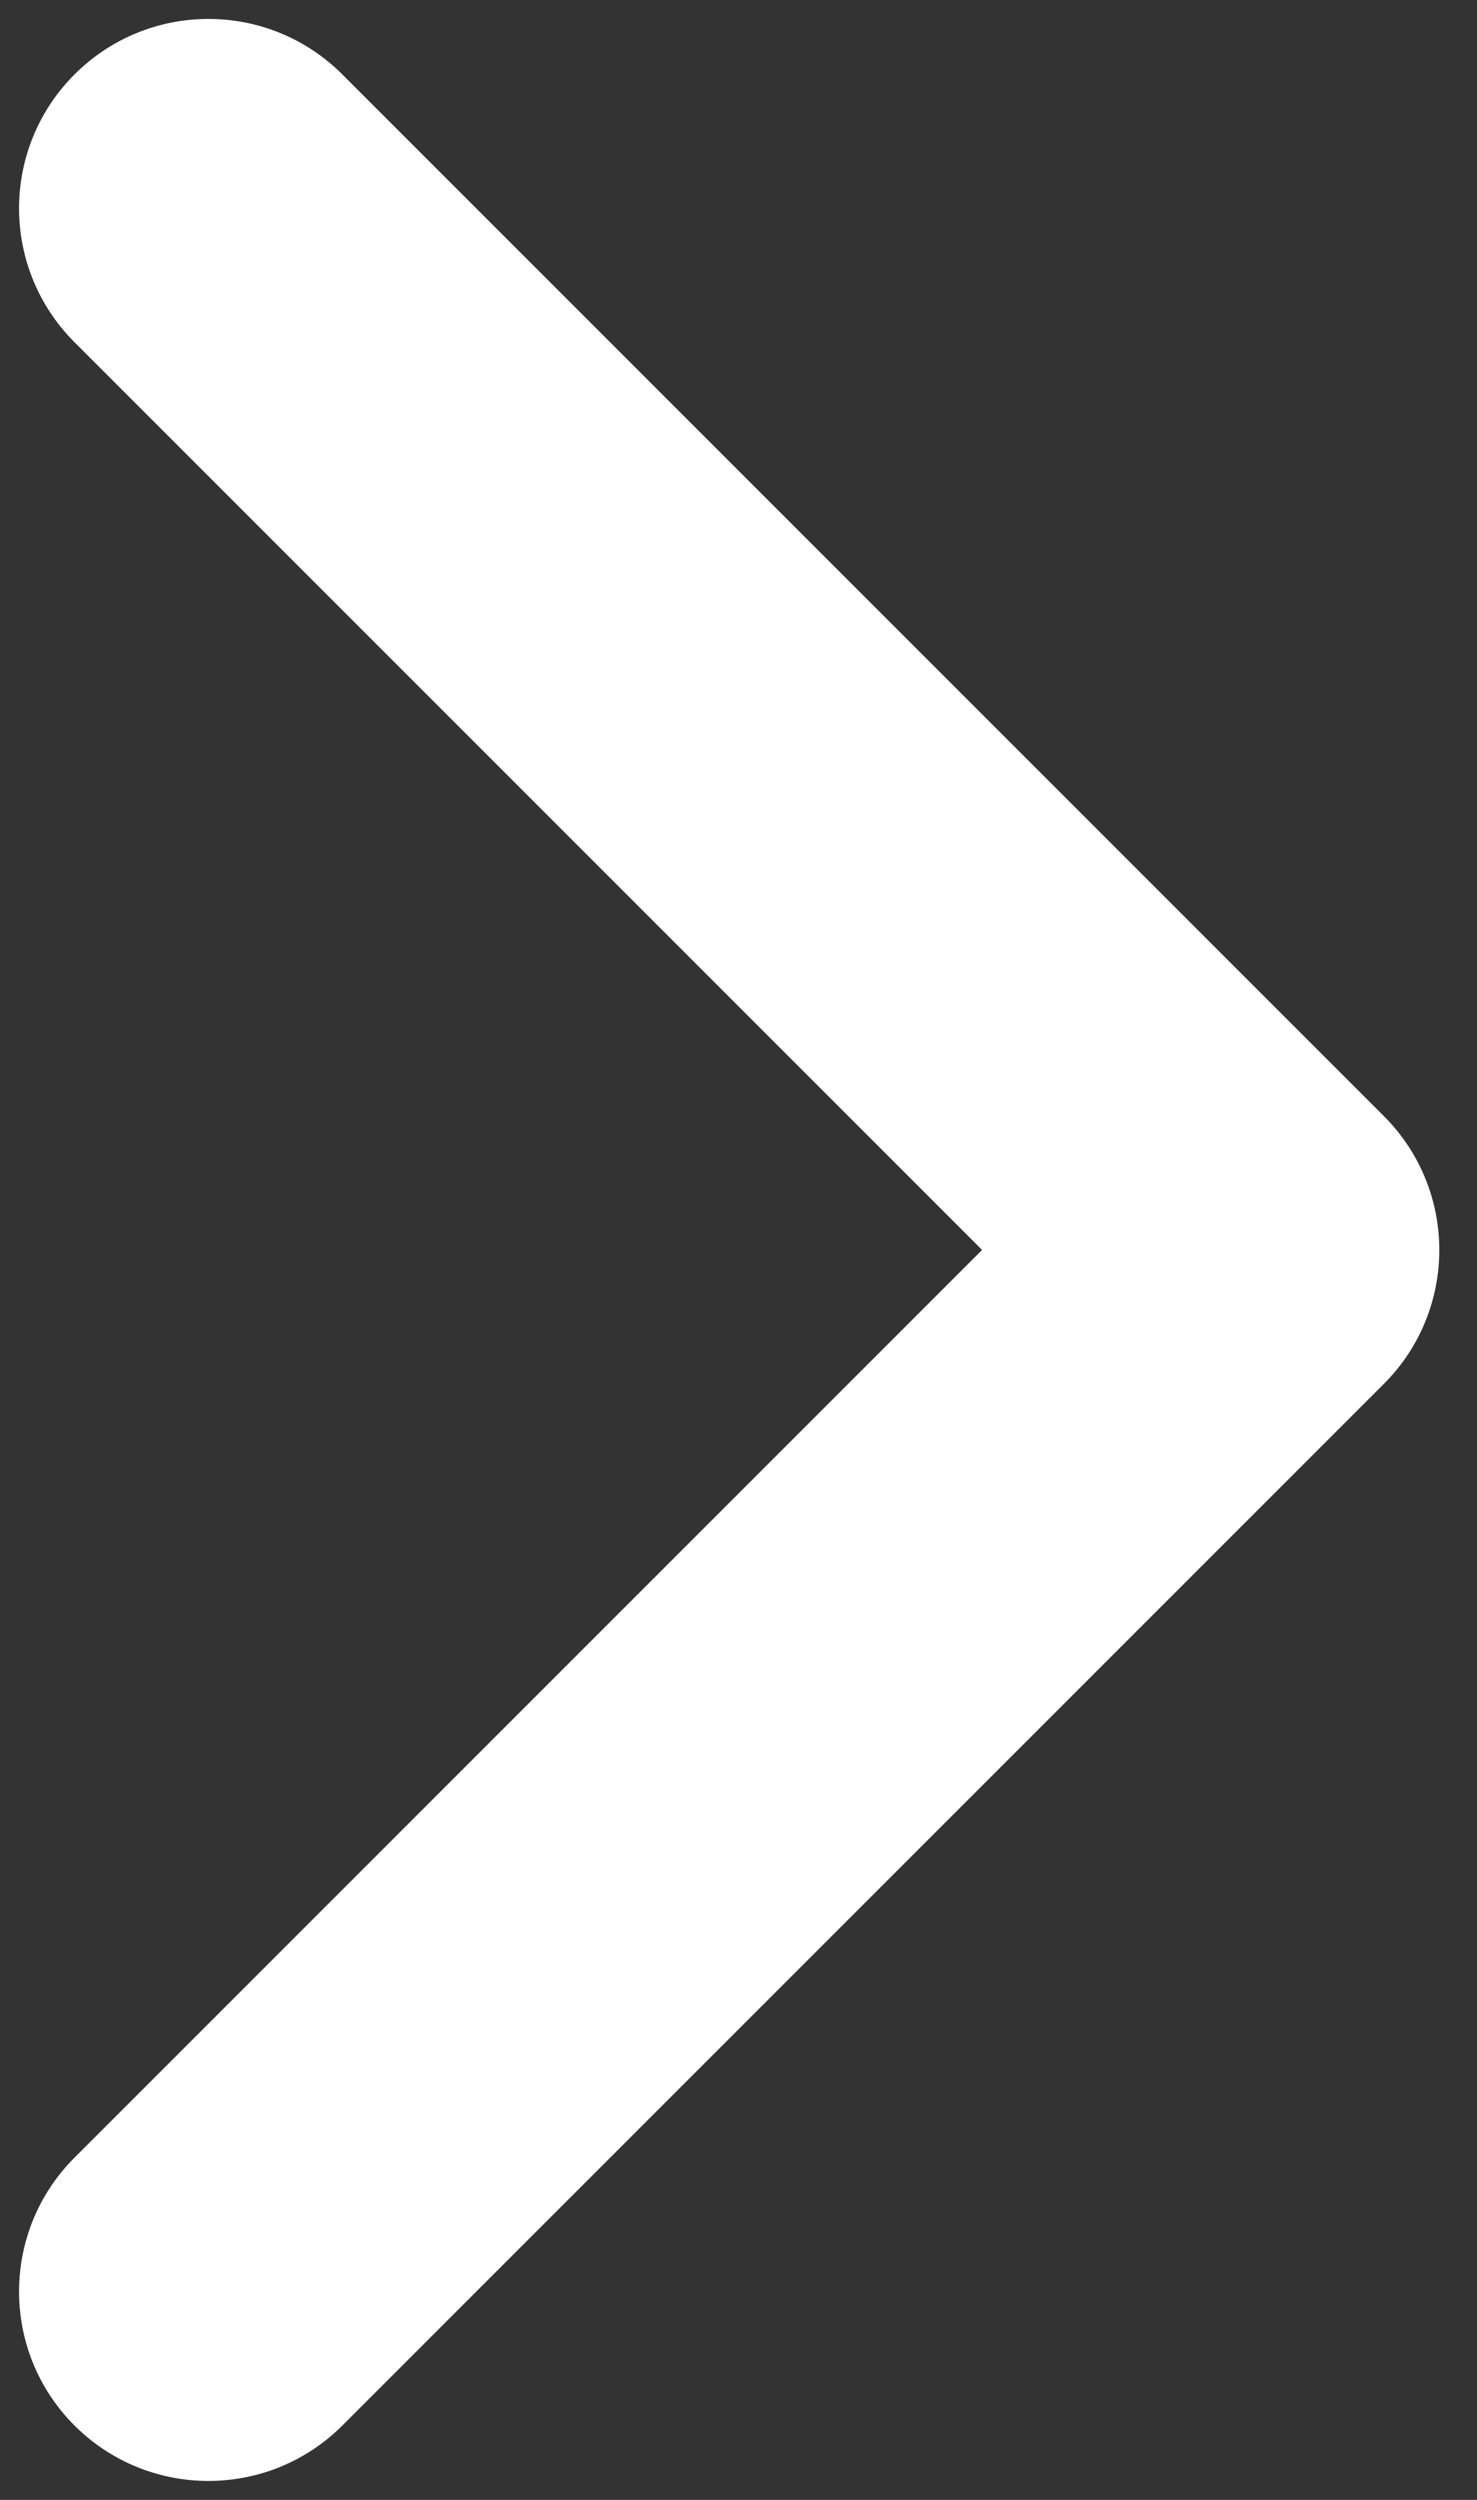
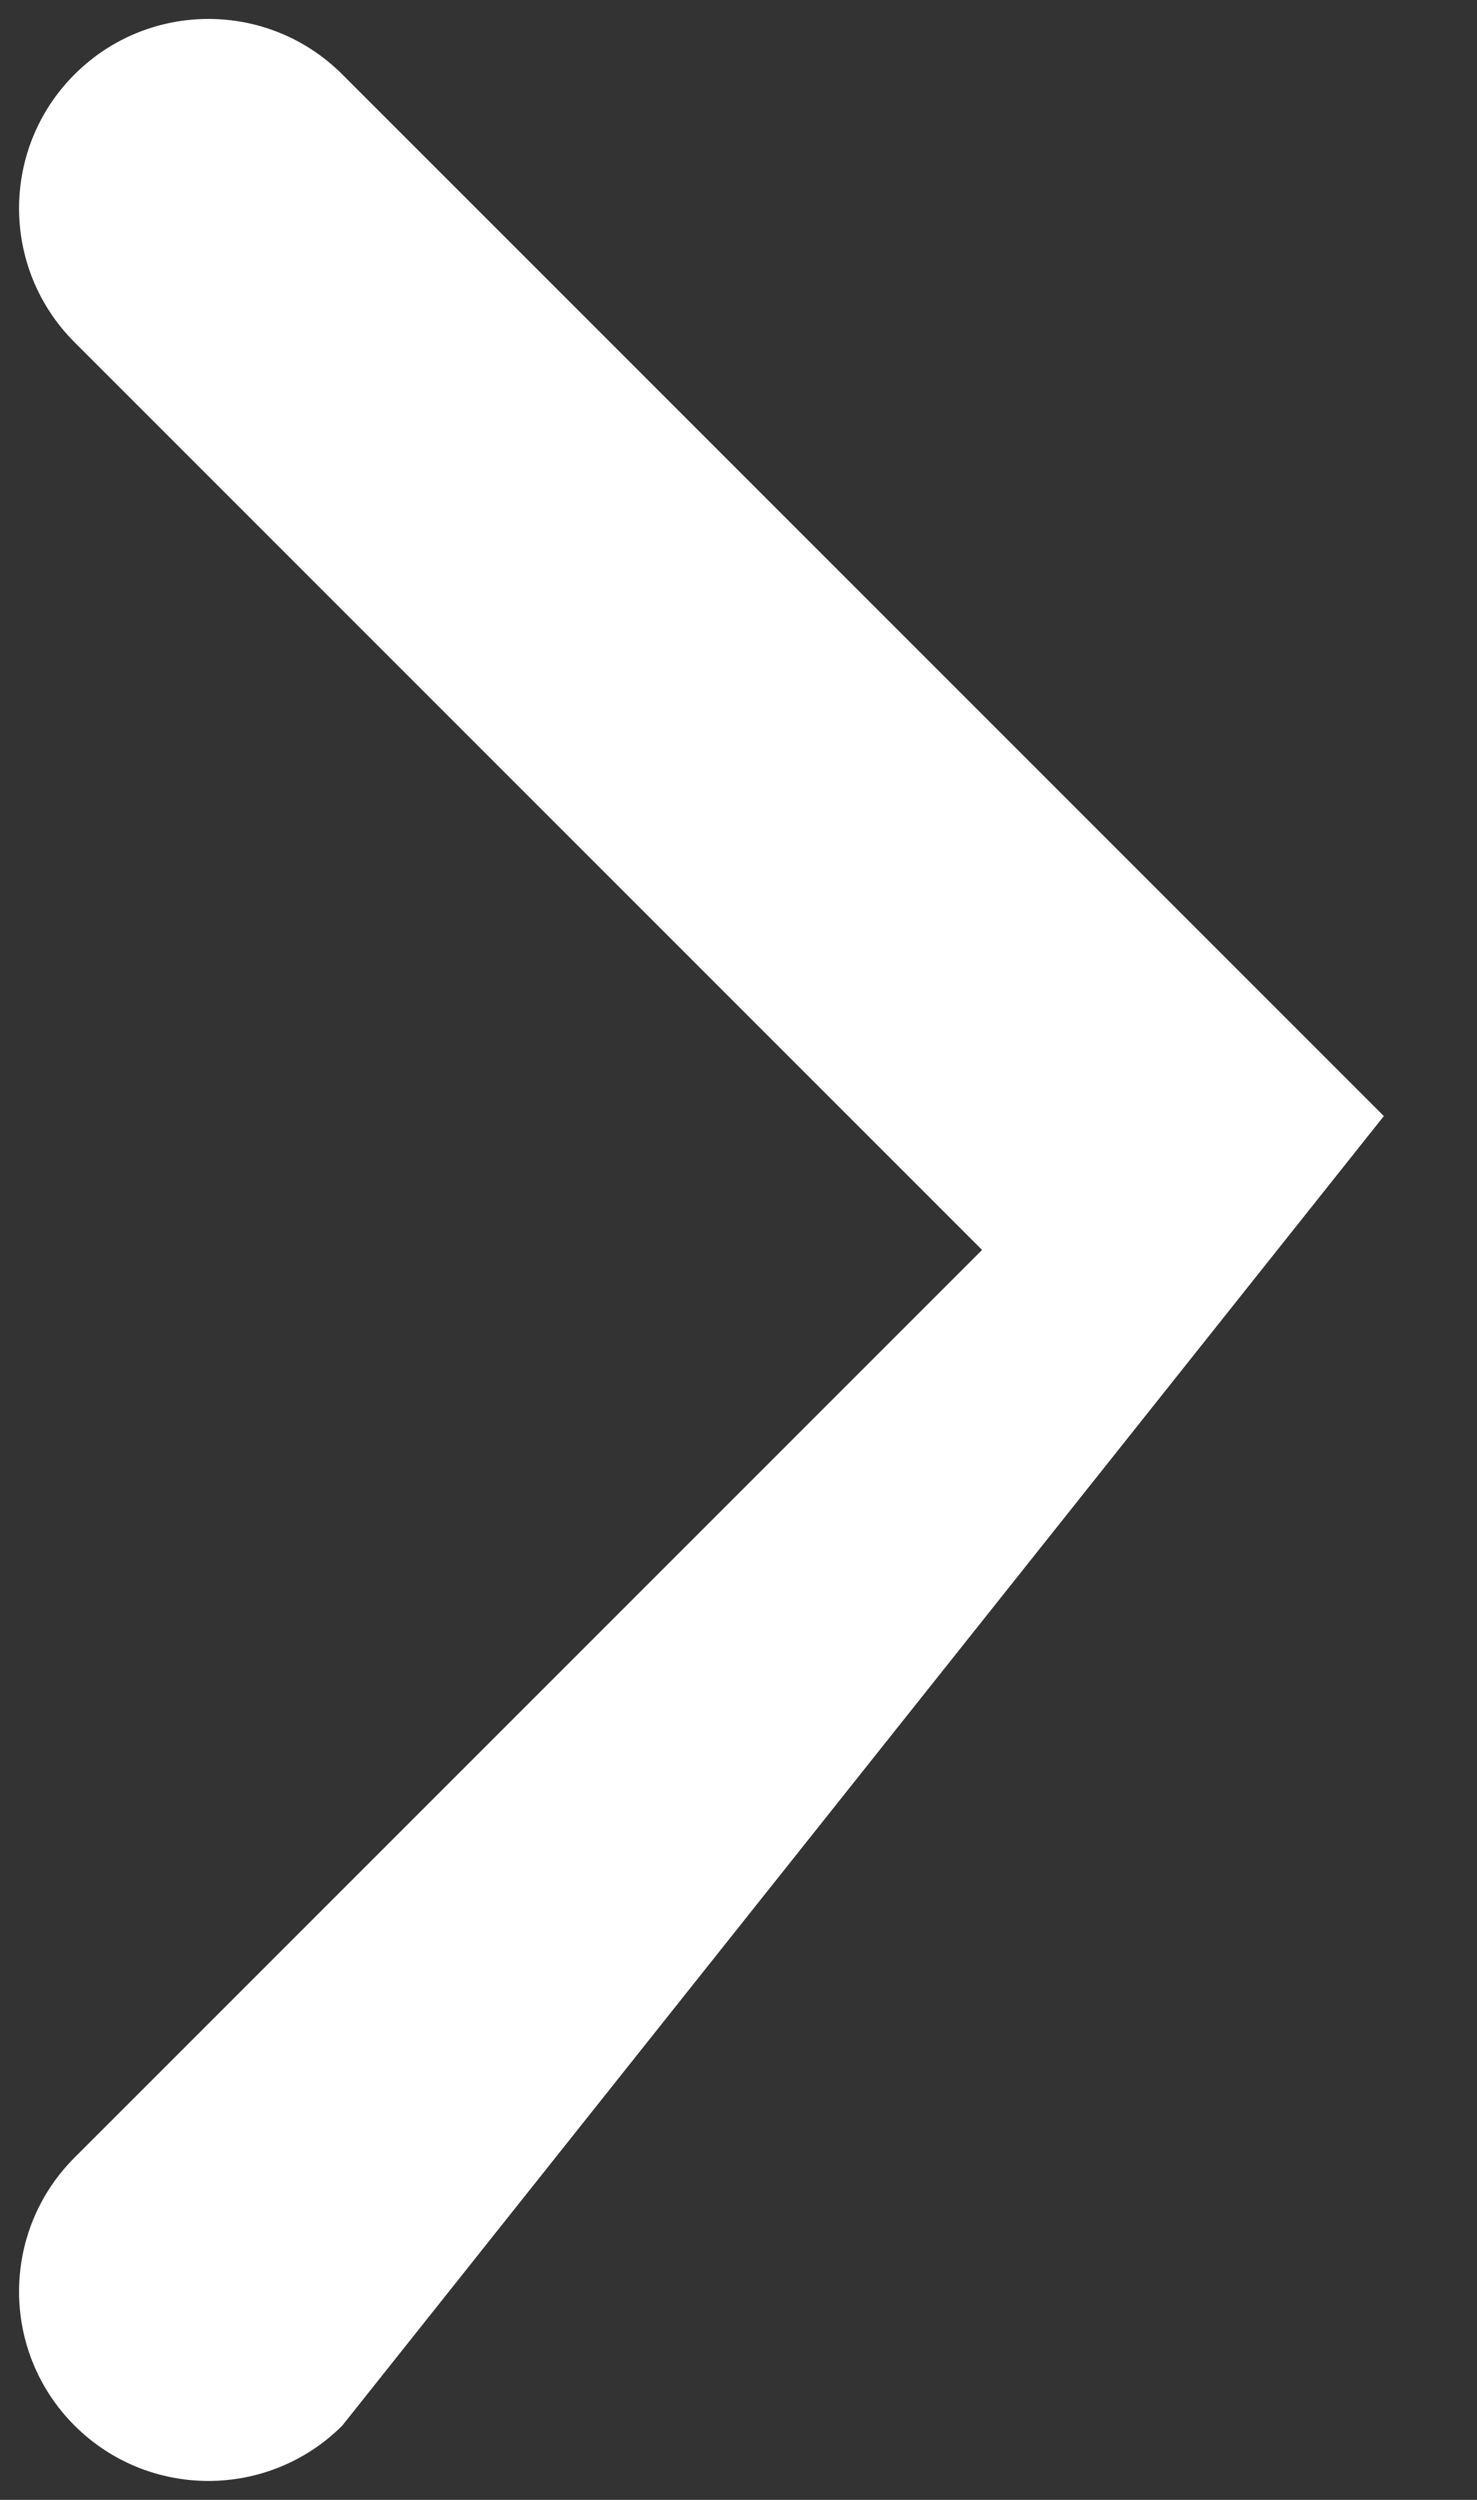
<svg xmlns="http://www.w3.org/2000/svg" width="13" height="22" viewBox="0 0 13 22" fill="none">
  <rect x="0" y="0" width="13" height="22" fill="#333333" stroke="none" />
-   <path fill-rule="evenodd" clip-rule="evenodd" d="M0.656 0.655C1.307 0.004 2.362 0.004 3.013 0.655L12.18 9.822C12.831 10.473 12.831 11.528 12.18 12.179L3.013 21.346C2.362 21.996 1.307 21.996 0.656 21.346C0.005 20.695 0.005 19.639 0.656 18.988L8.644 11L0.656 3.012C0.005 2.361 0.005 1.306 0.656 0.655Z" fill="white" />
+   <path fill-rule="evenodd" clip-rule="evenodd" d="M0.656 0.655C1.307 0.004 2.362 0.004 3.013 0.655L12.18 9.822L3.013 21.346C2.362 21.996 1.307 21.996 0.656 21.346C0.005 20.695 0.005 19.639 0.656 18.988L8.644 11L0.656 3.012C0.005 2.361 0.005 1.306 0.656 0.655Z" fill="white" />
</svg>